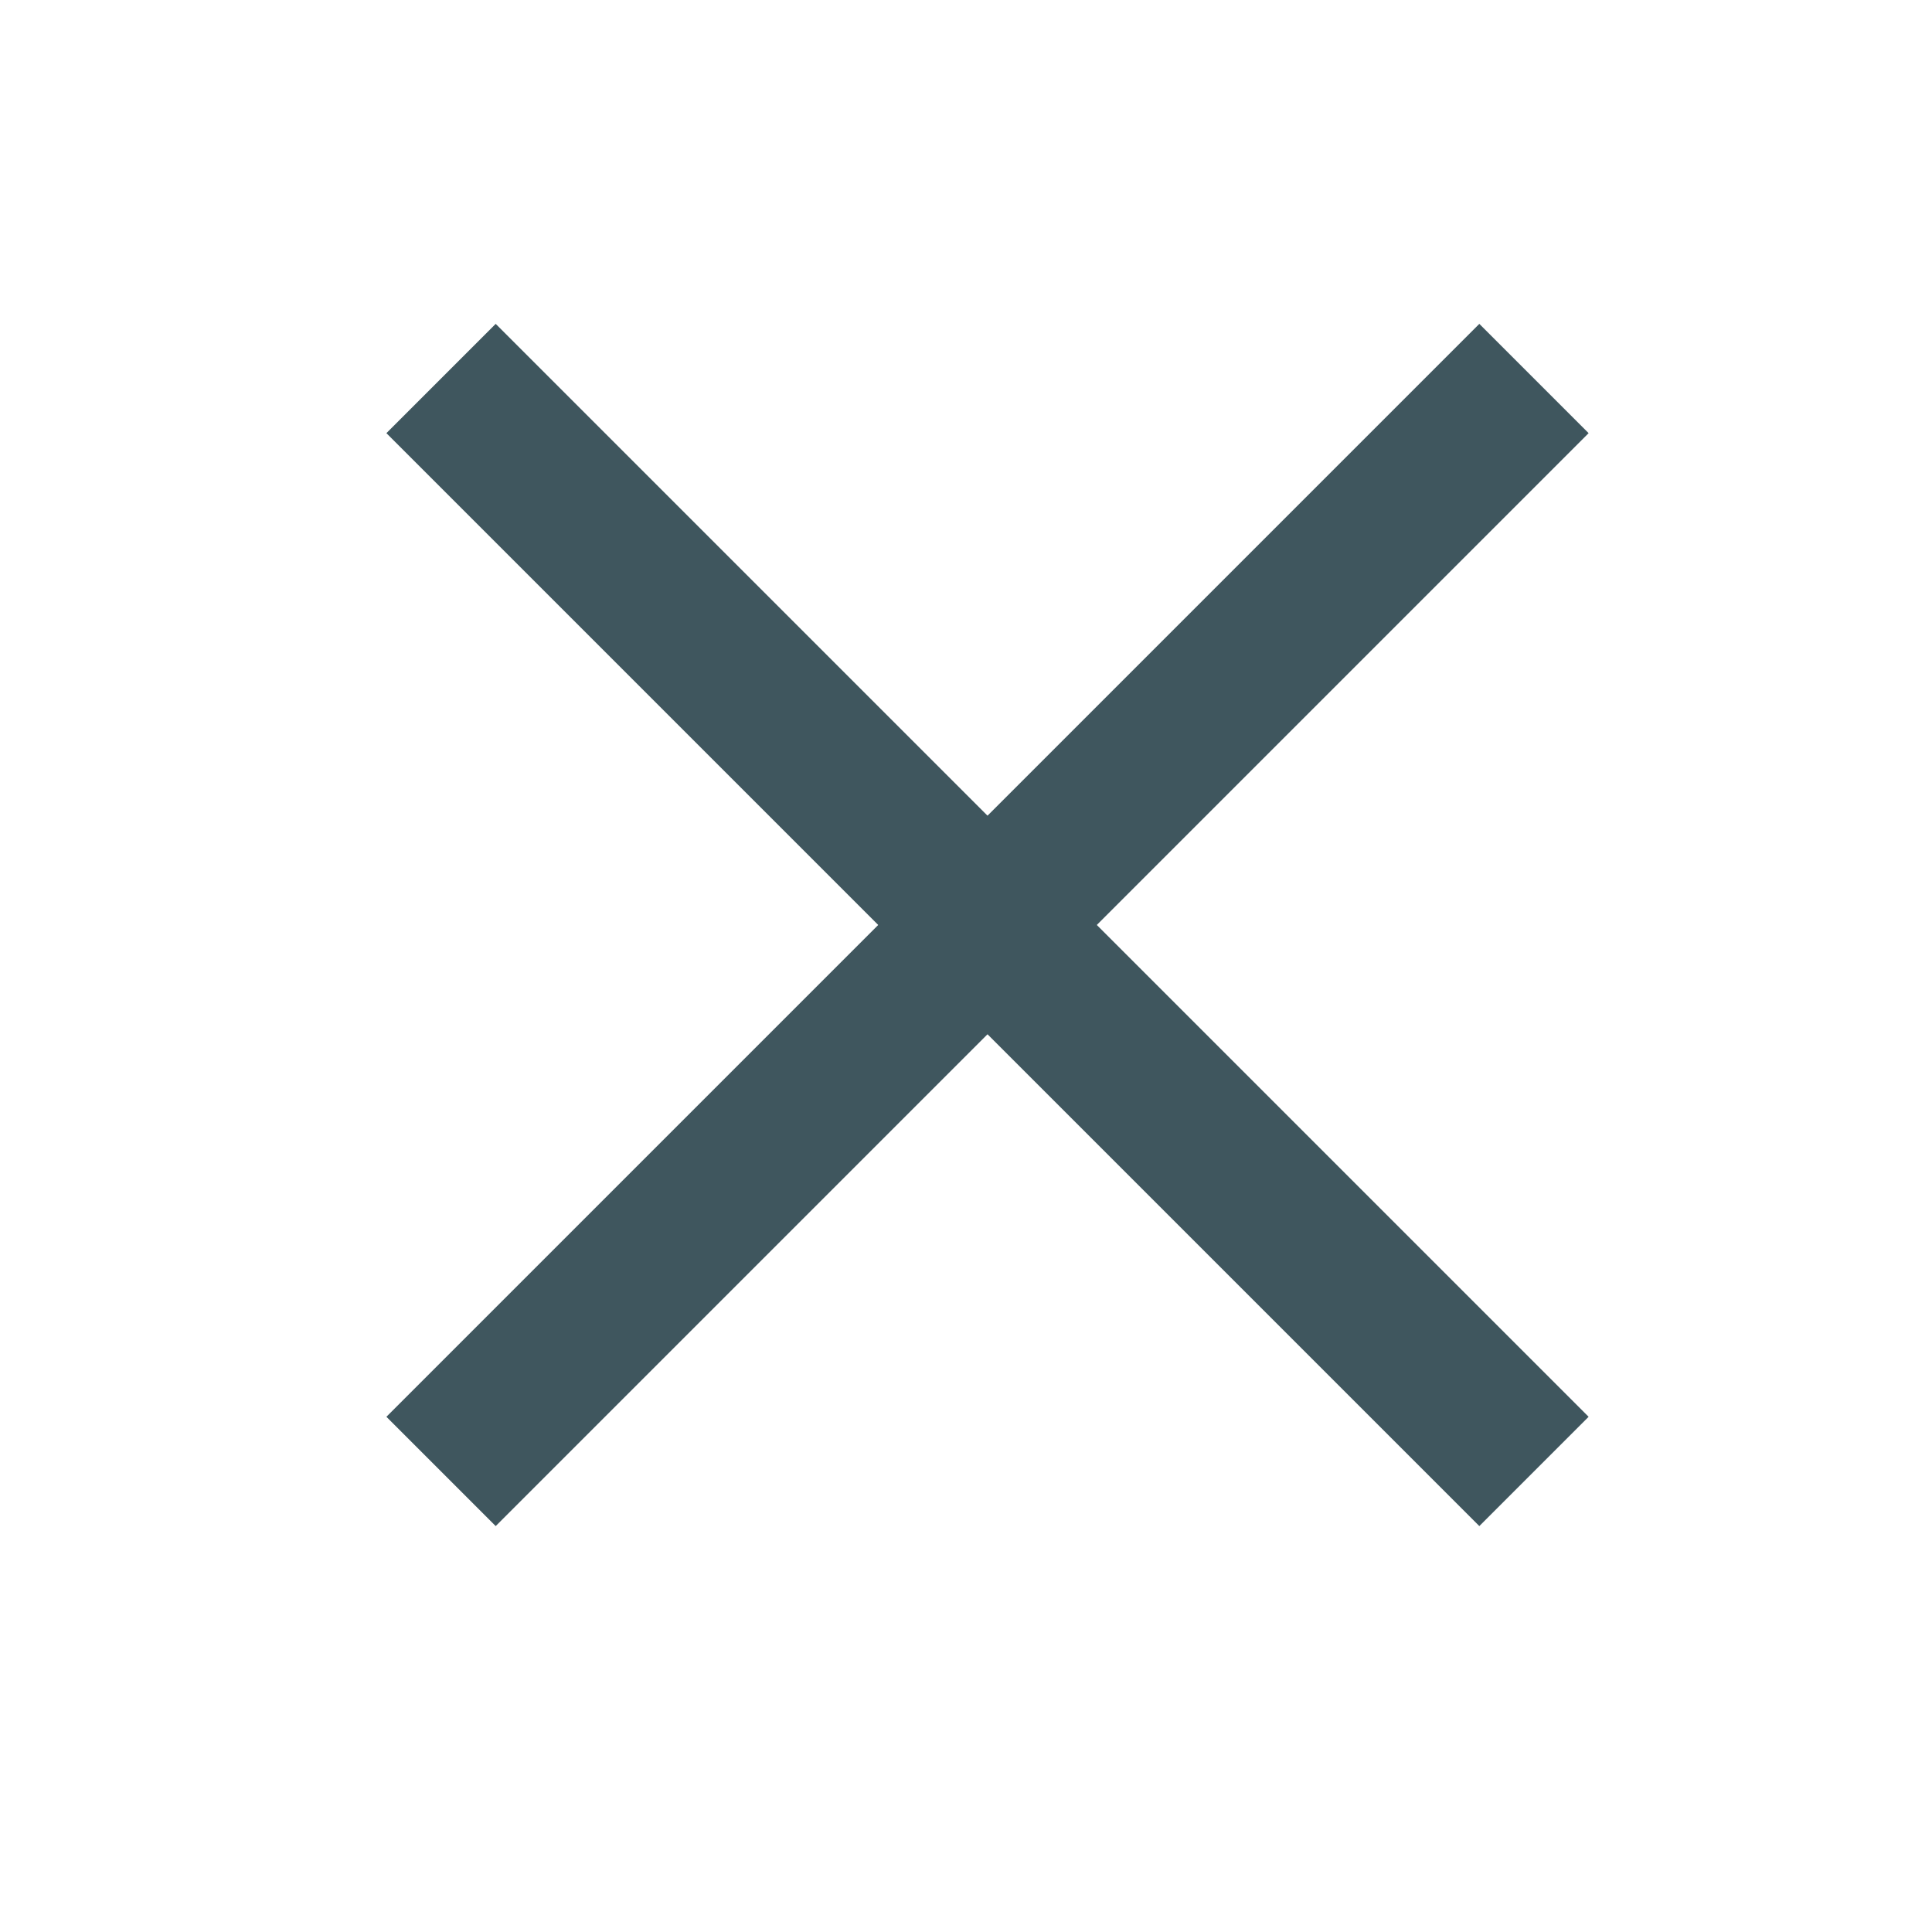
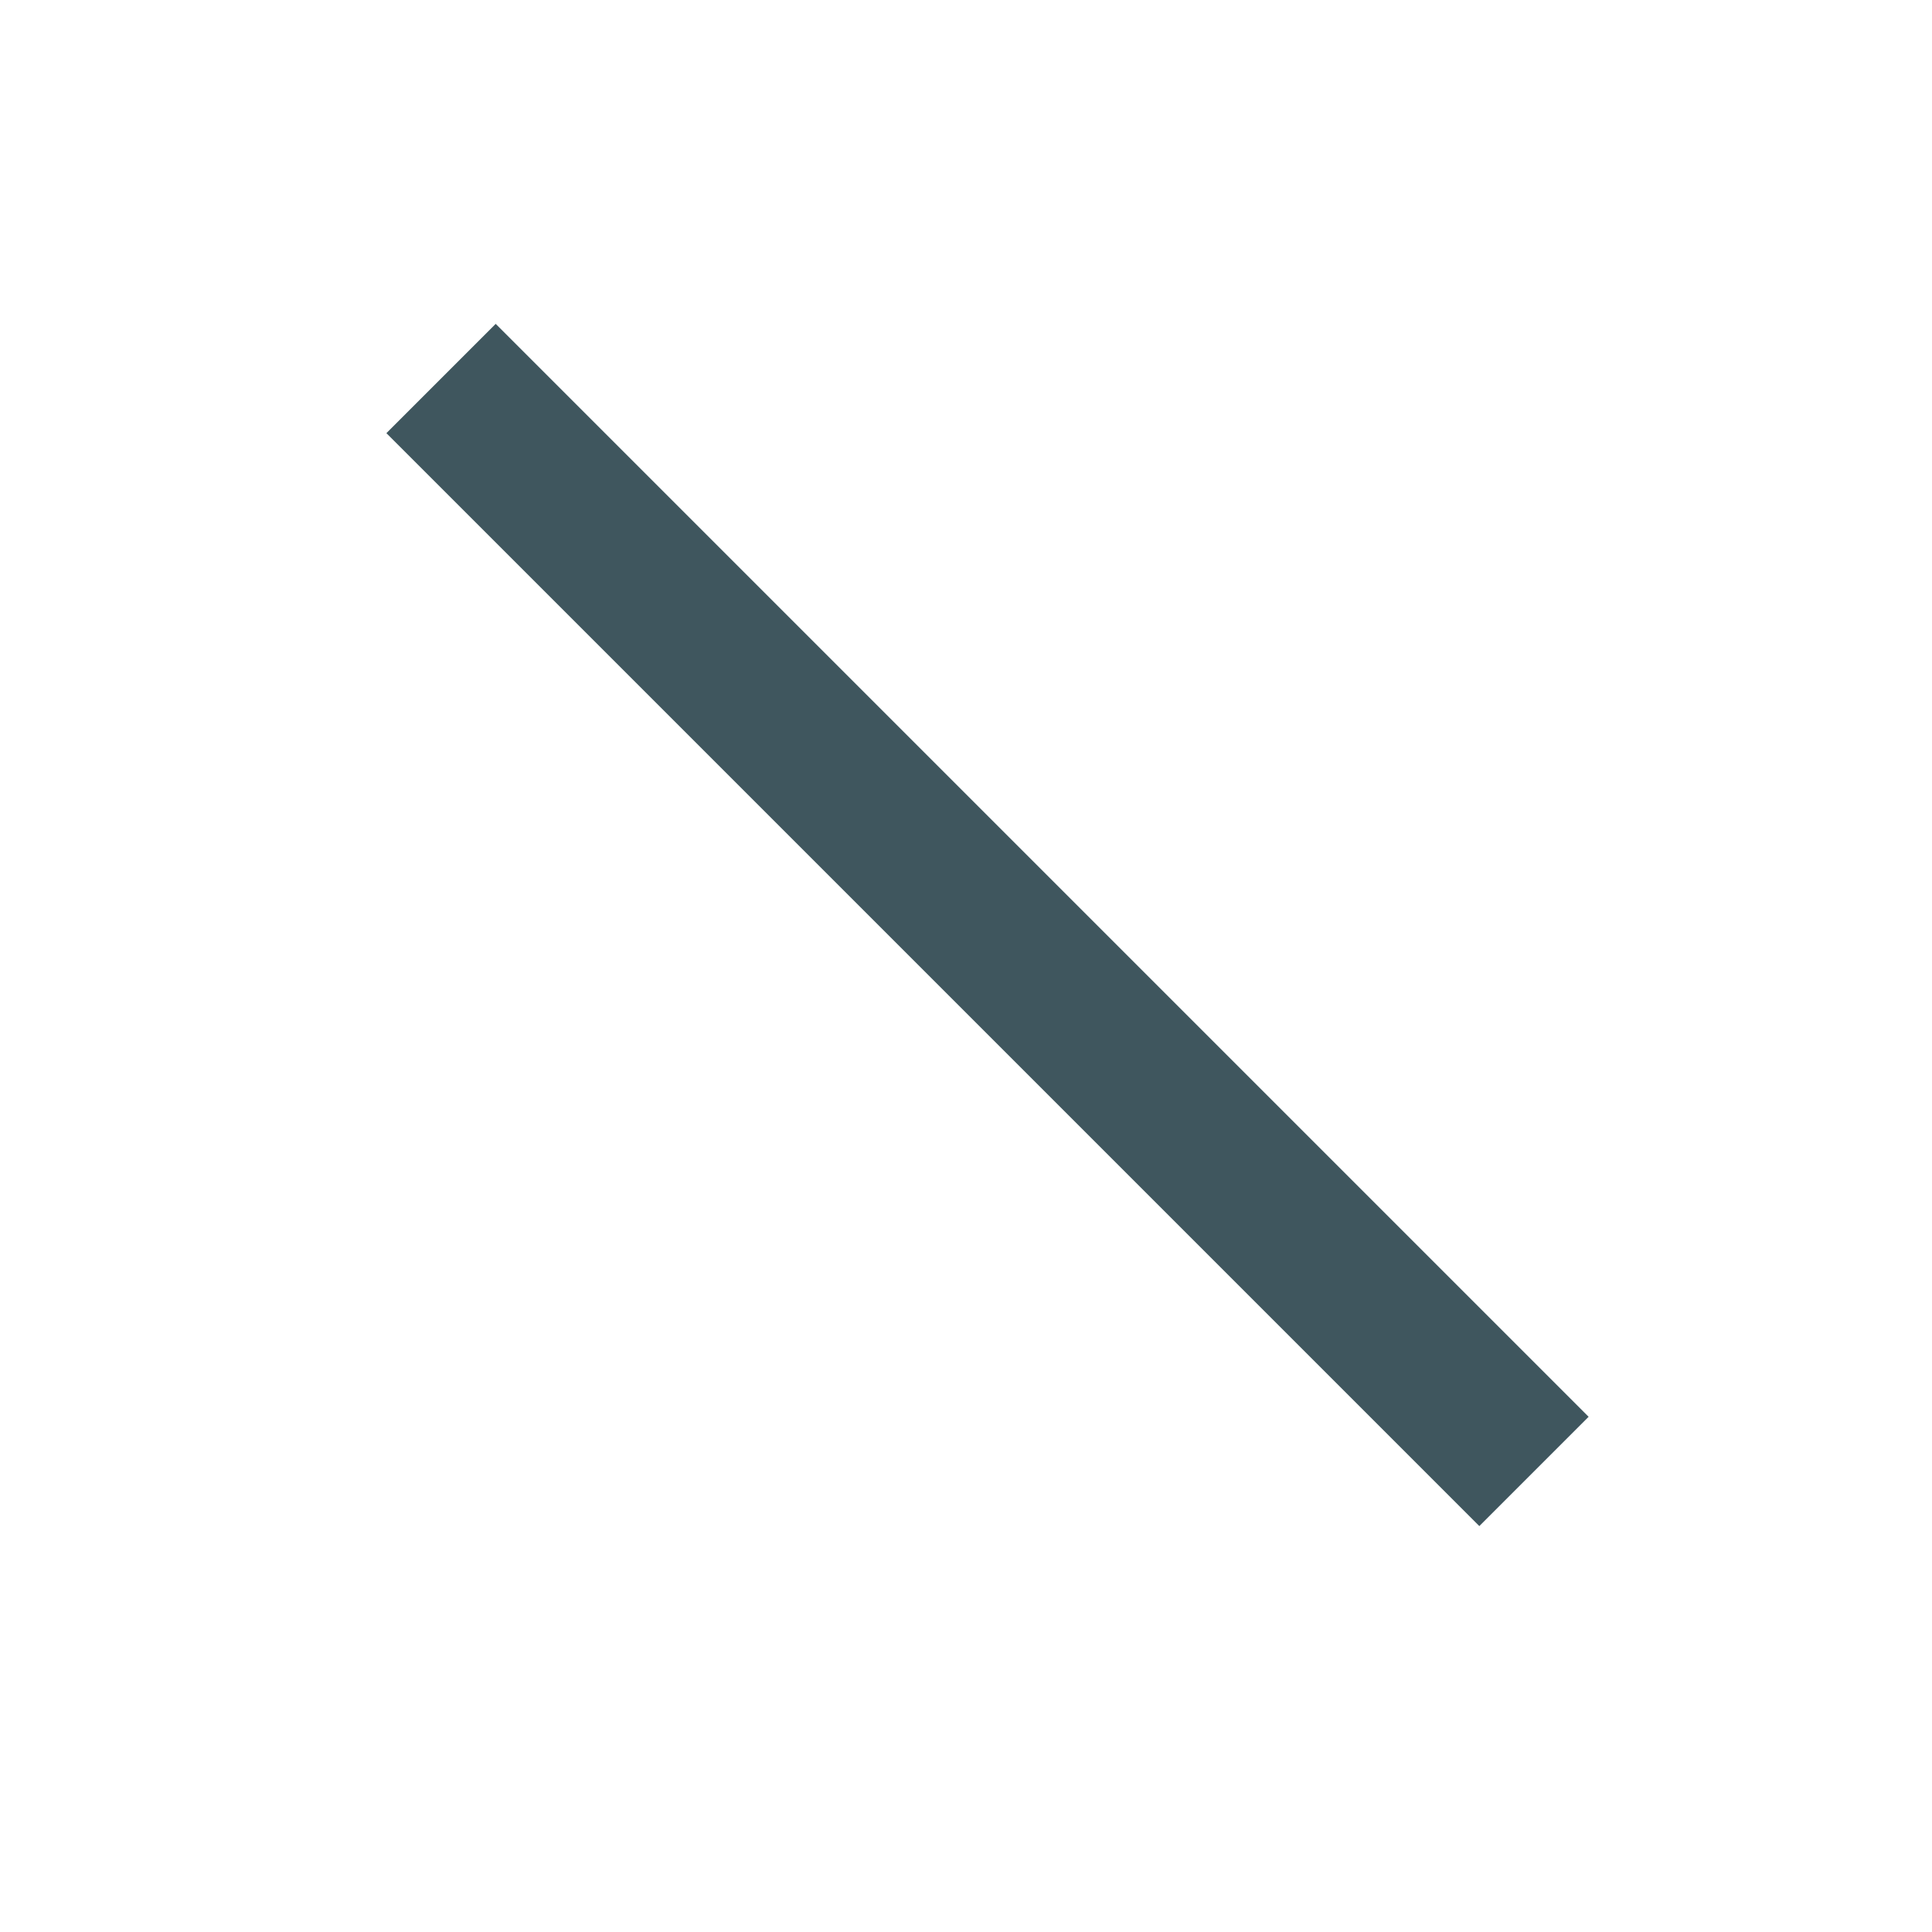
<svg xmlns="http://www.w3.org/2000/svg" width="30" height="30" viewBox="0 0 30 30" fill="none">
-   <path fill-rule="evenodd" clip-rule="evenodd" d="M24.668 6.726L7.697 23.697L6 22L22.971 5.029L24.668 6.726Z" fill="#3F565E" />
  <path fill-rule="evenodd" clip-rule="evenodd" d="M6 6.726L22.971 23.697L24.668 22L7.697 5.029L6 6.726Z" fill="#3F565E" />
</svg>